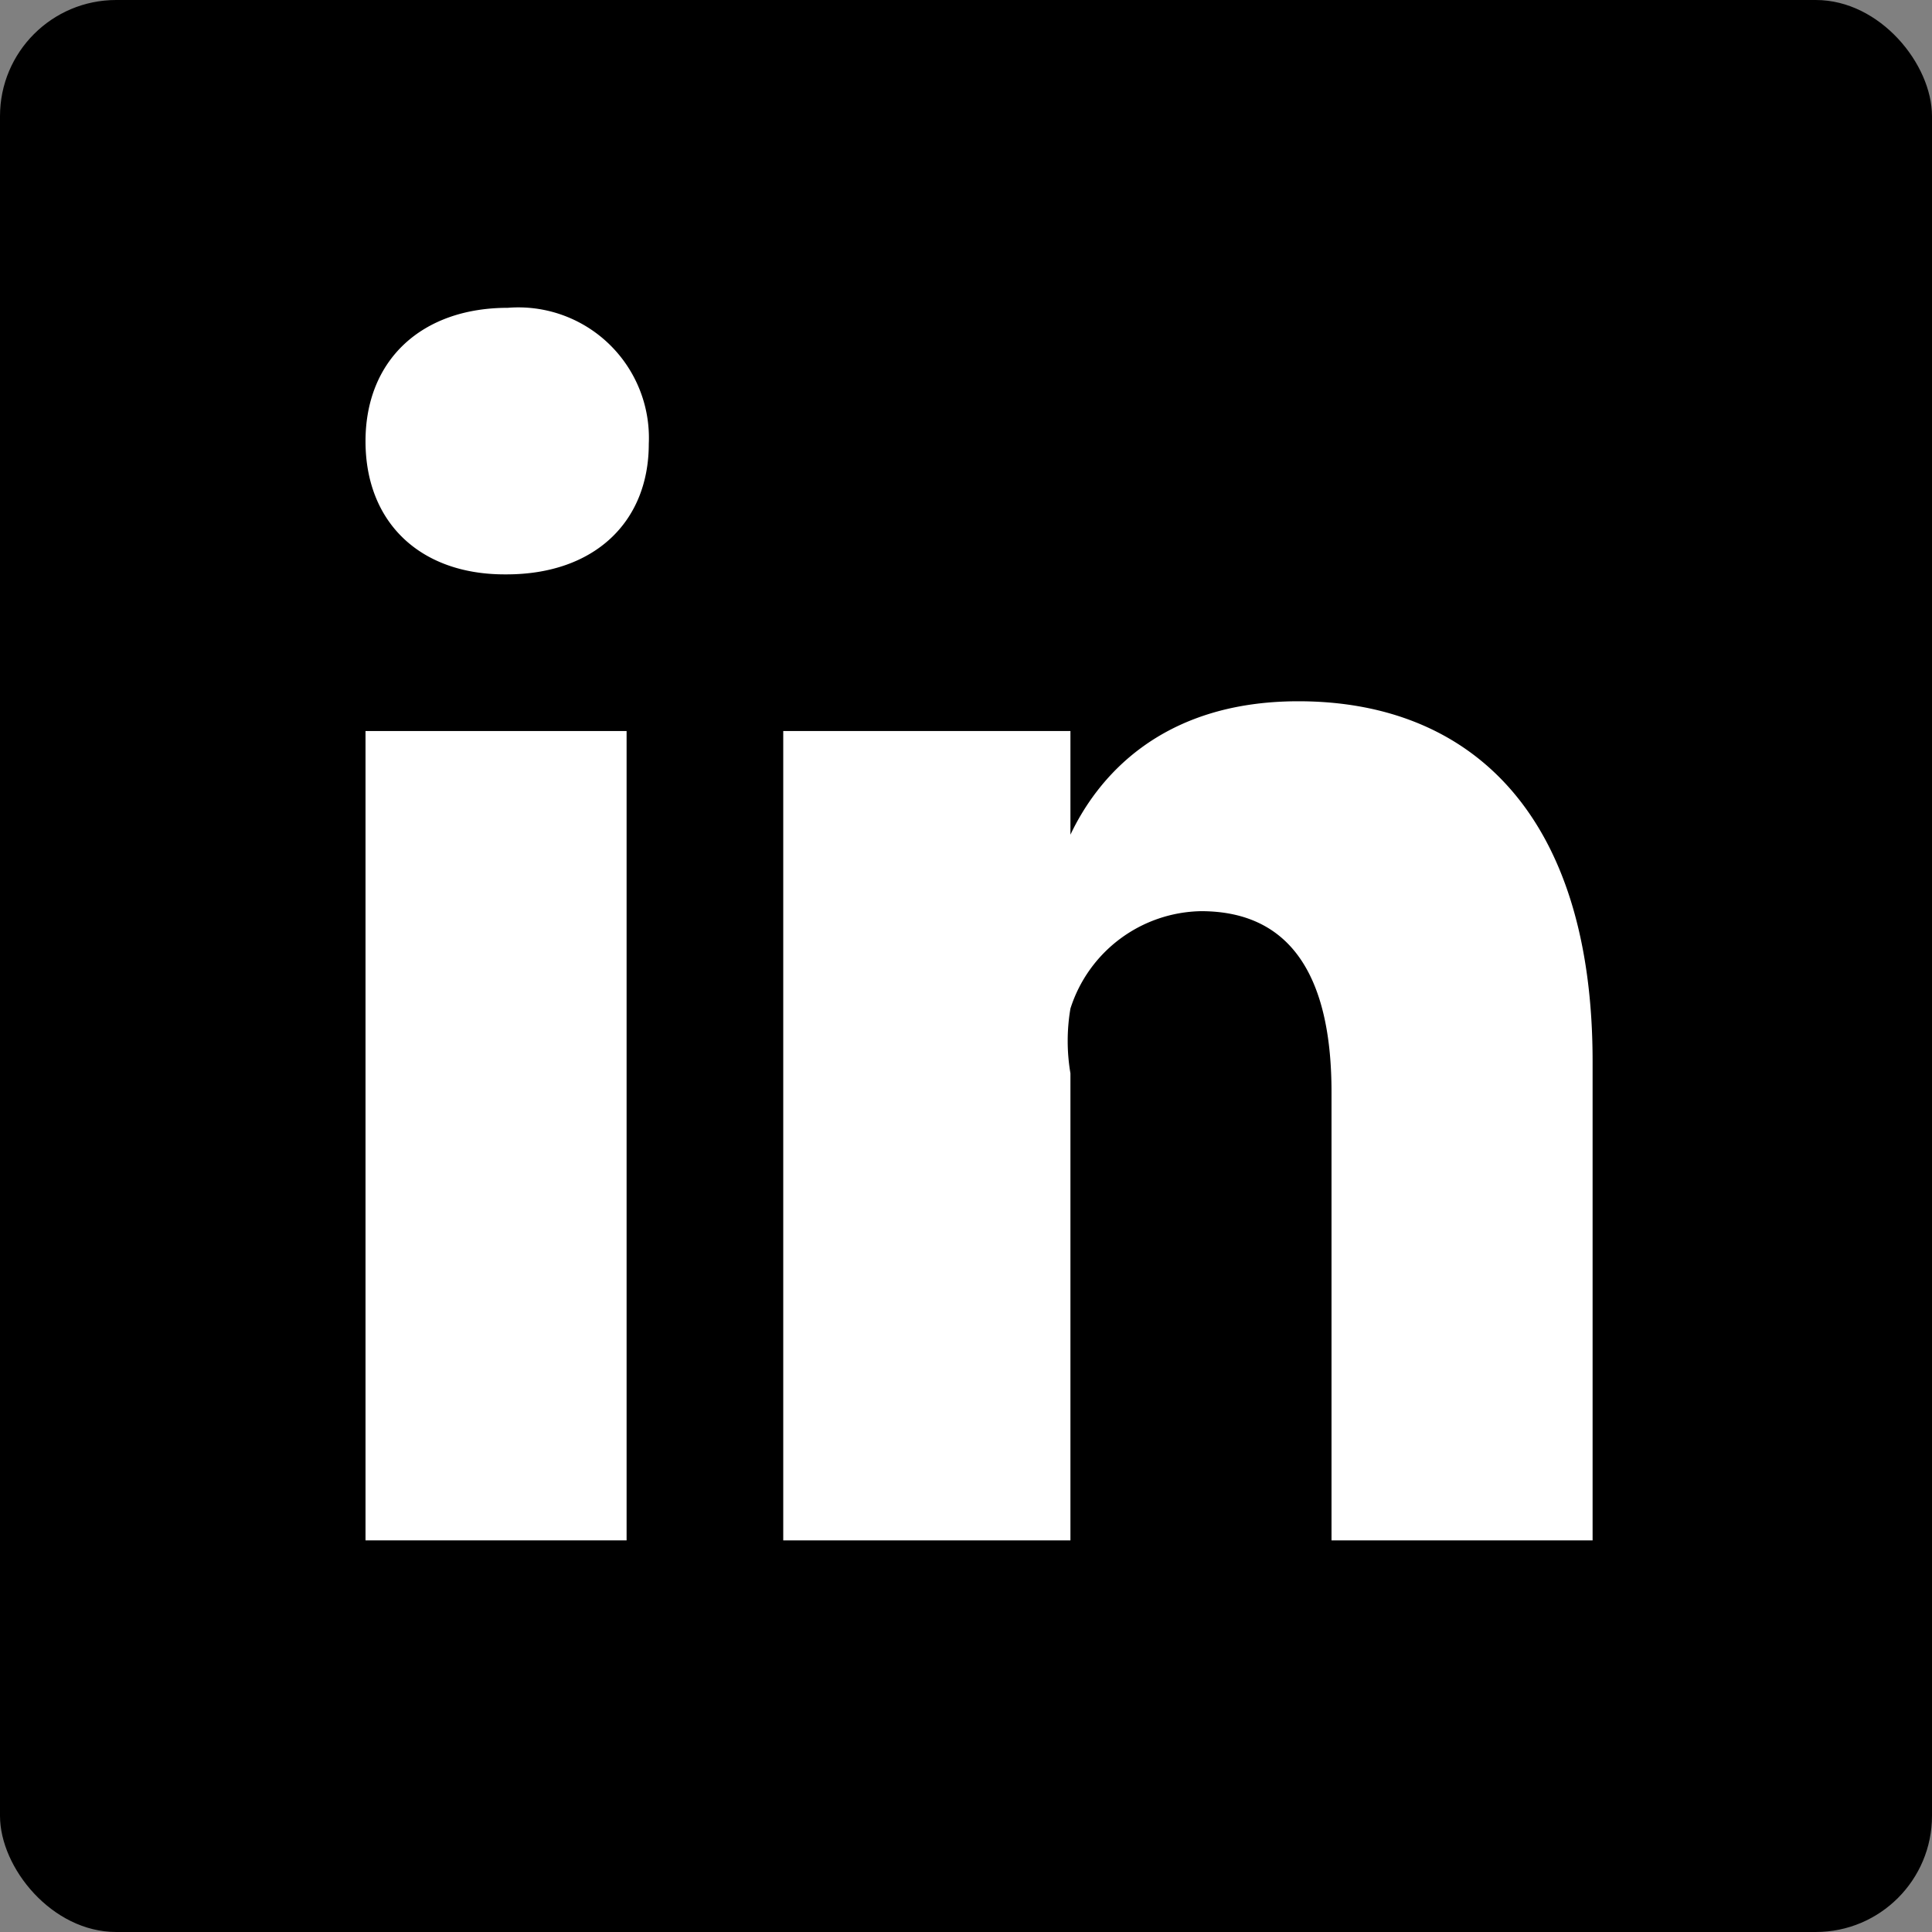
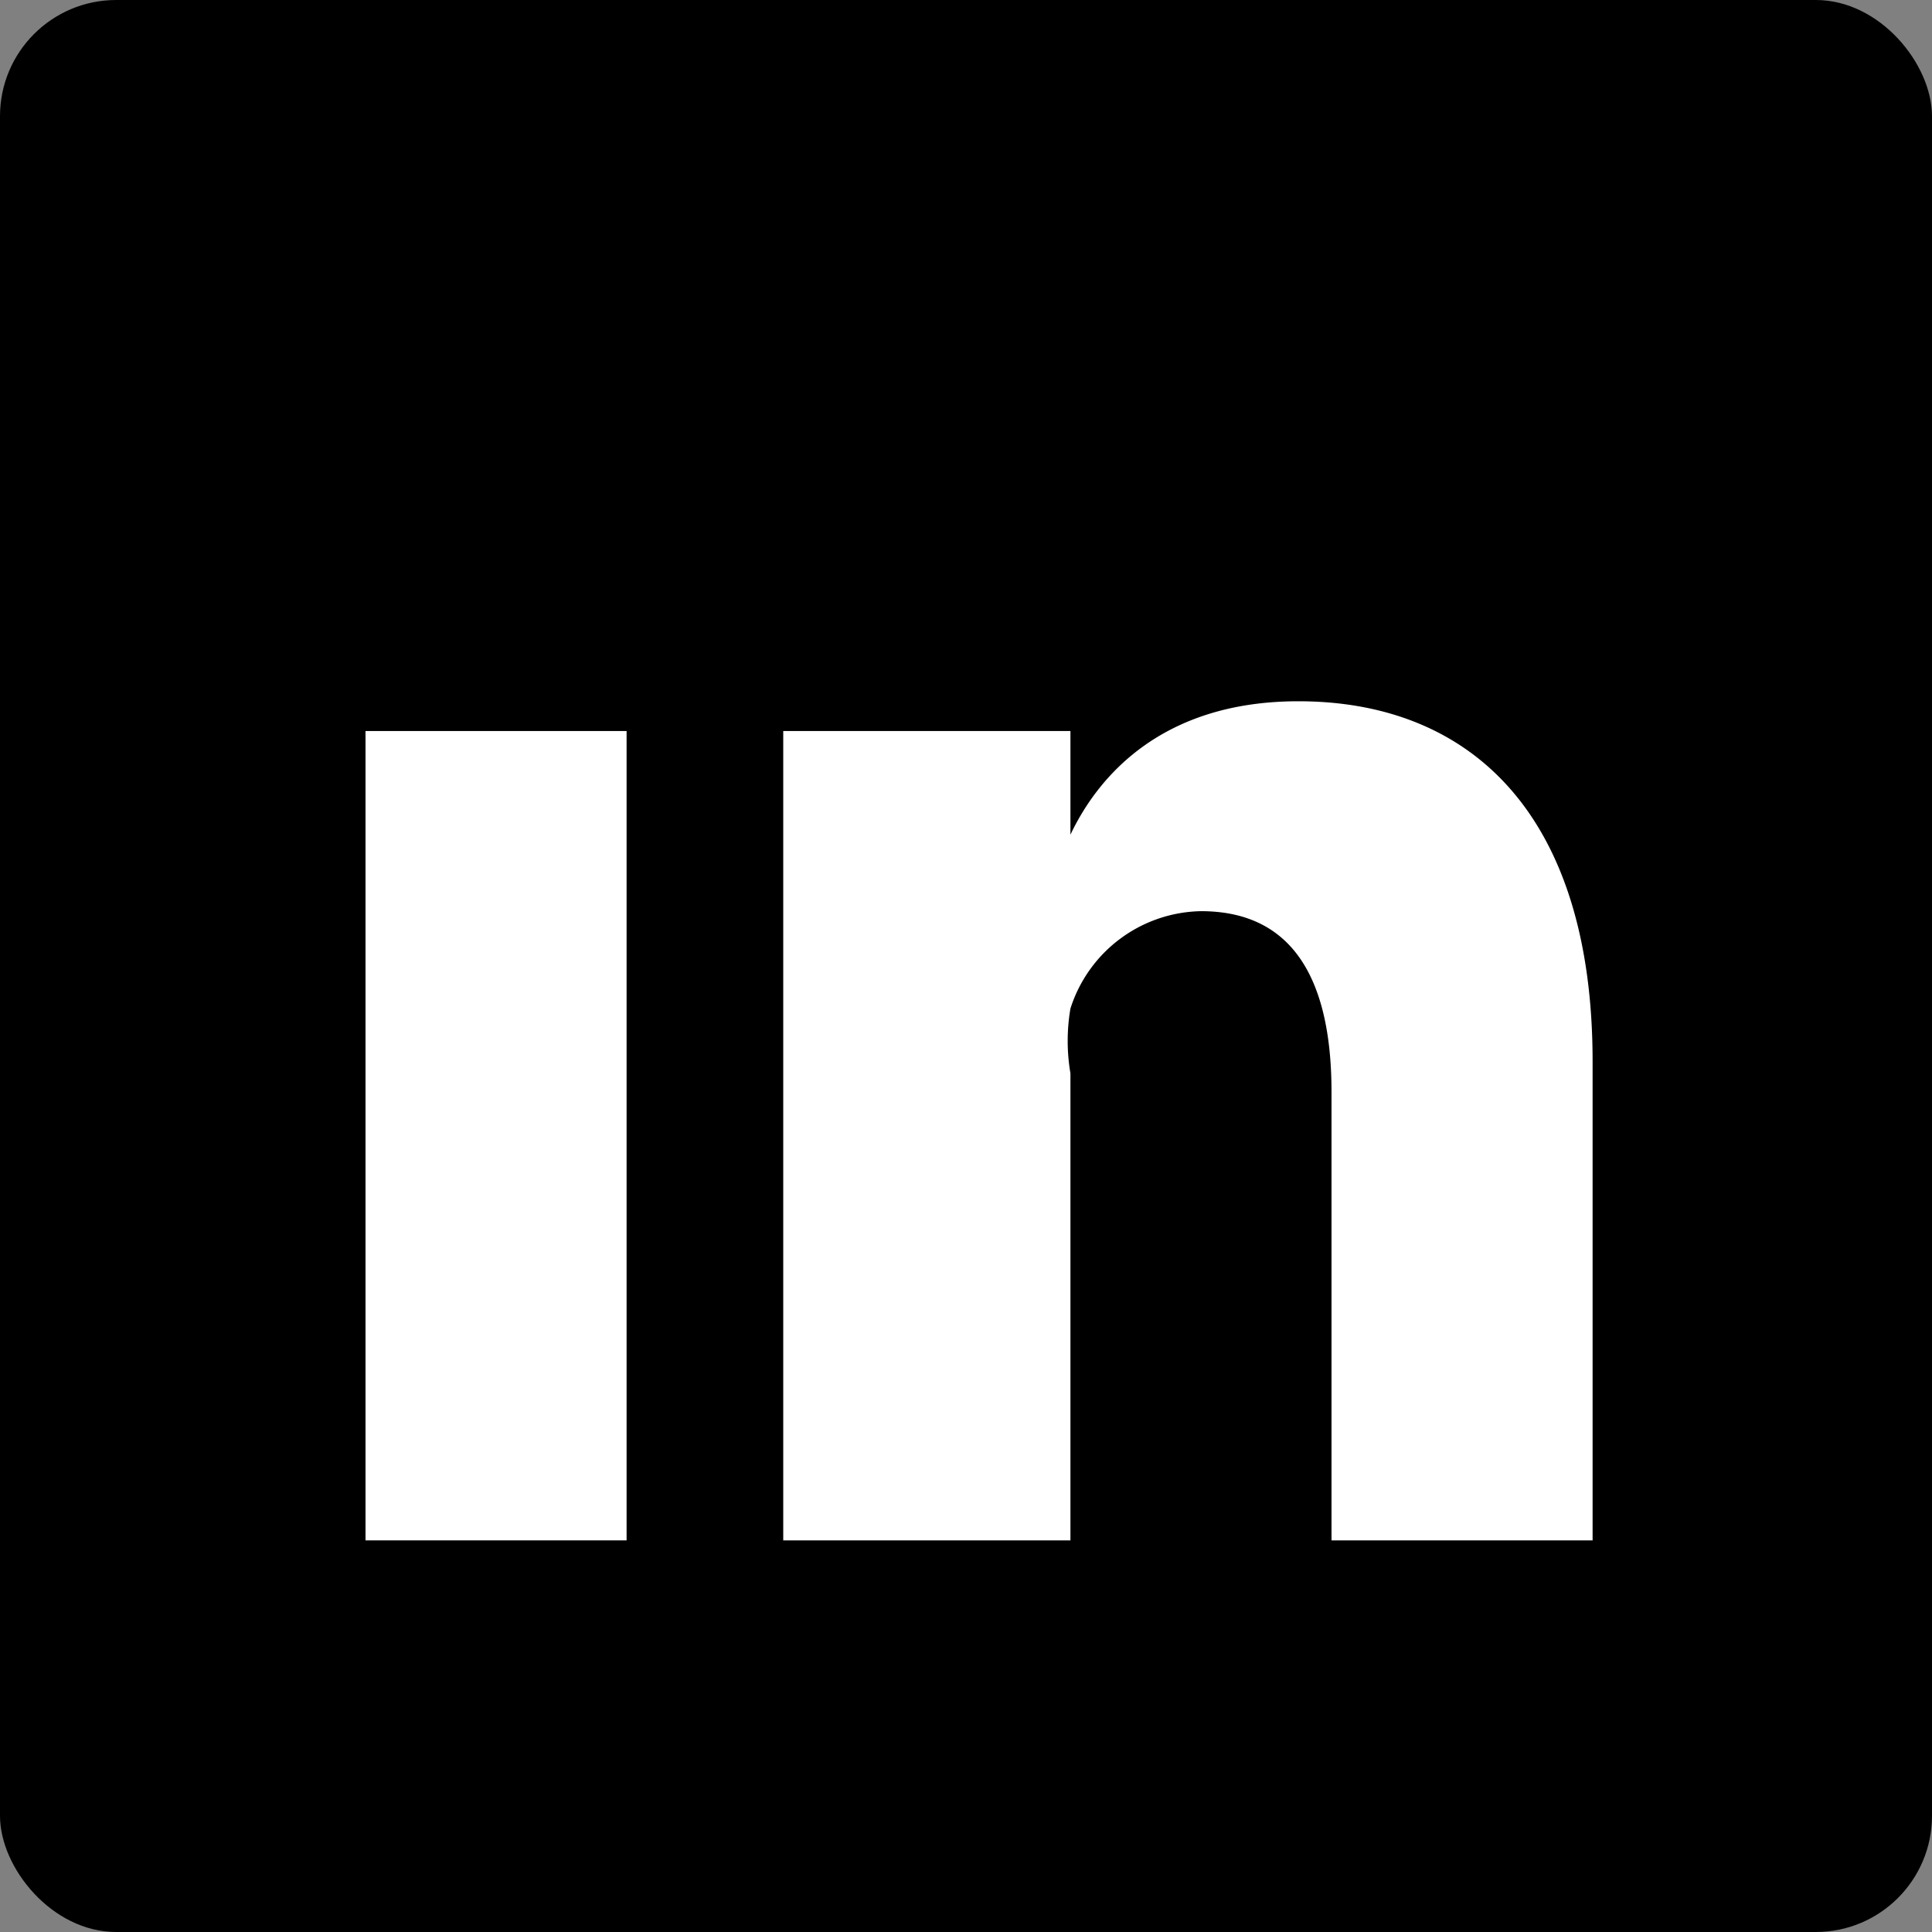
<svg xmlns="http://www.w3.org/2000/svg" viewBox="0 0 74 74">
  <rect x="0" y="0" width="74" height="74" fill="#808080" stroke="none" />
  <defs>
    <style>.a{fill:#000;}.b{fill:#fff;}</style>
  </defs>
  <title>social media svg</title>
  <rect class="a" width="74" height="74" rx="4.45" />
  <path class="b" d="M30,59H41V41.11a7.38,7.38,0,0,1,0-2.48,5.35,5.35,0,0,1,5-3.73c3.65,0,5,2.81,5,6.93V59H61V40.65c0-9.42-4.64-13.79-11.27-13.79-5.34,0-7.73,3-8.73,5.11V28H30Z" />
-   <path class="b" d="M24.85,17a5,5,0,0,0-5.4-5.21c-3.3,0-5.45,2-5.45,5.11S16.09,22,19.33,22h.07C22.76,22,24.85,20,24.85,17Z" />
  <rect class="b" x="14" y="28" width="10" height="31" />
</svg>